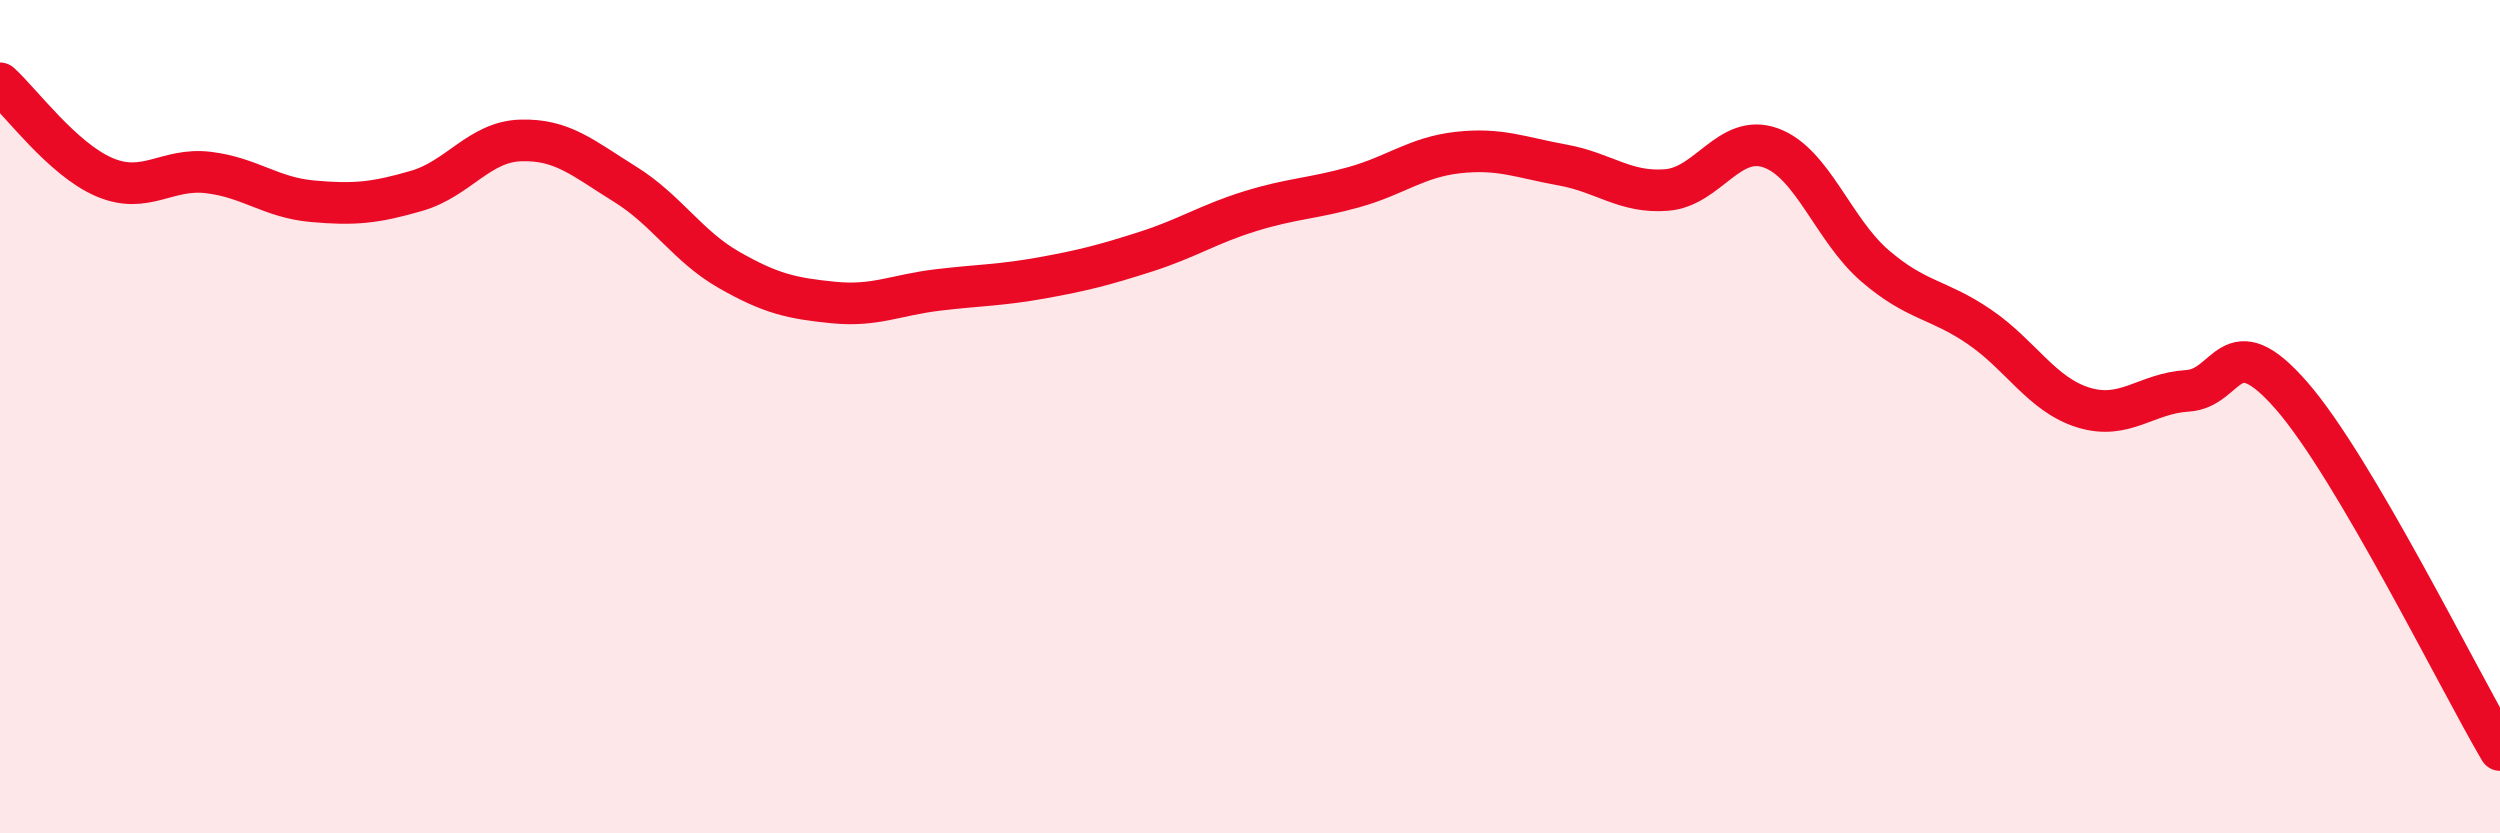
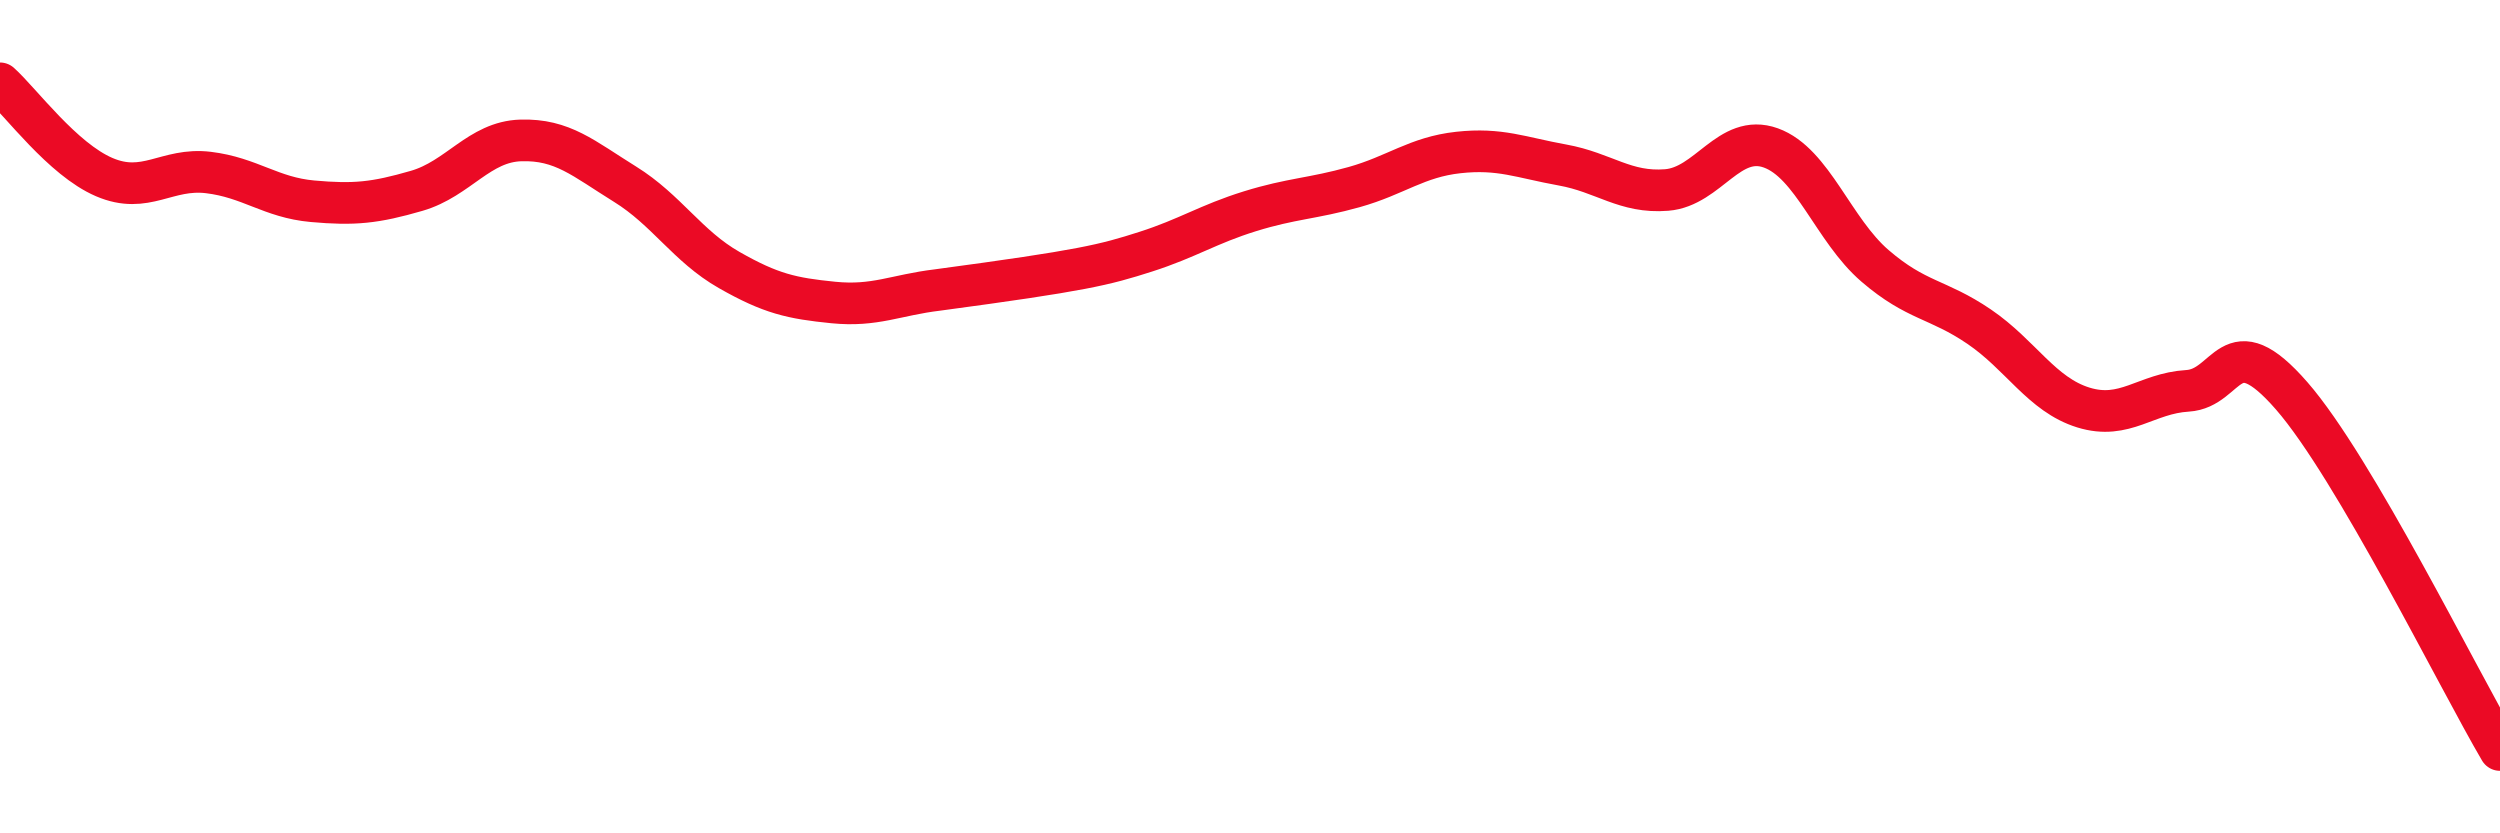
<svg xmlns="http://www.w3.org/2000/svg" width="60" height="20" viewBox="0 0 60 20">
-   <path d="M 0,2 C 0.5,2.45 1.5,3.82 2.5,4.25 C 3.5,4.68 4,4.02 5,4.14 C 6,4.26 6.5,4.74 7.5,4.83 C 8.5,4.92 9,4.87 10,4.58 C 11,4.29 11.5,3.4 12.5,3.37 C 13.5,3.34 14,3.8 15,4.42 C 16,5.04 16.5,5.91 17.5,6.48 C 18.5,7.05 19,7.16 20,7.26 C 21,7.36 21.5,7.08 22.5,6.96 C 23.5,6.84 24,6.85 25,6.67 C 26,6.49 26.5,6.36 27.5,6.04 C 28.5,5.72 29,5.38 30,5.07 C 31,4.76 31.5,4.77 32.5,4.49 C 33.5,4.21 34,3.77 35,3.66 C 36,3.55 36.5,3.78 37.5,3.96 C 38.5,4.14 39,4.64 40,4.56 C 41,4.48 41.5,3.19 42.5,3.55 C 43.5,3.91 44,5.52 45,6.38 C 46,7.24 46.5,7.16 47.5,7.84 C 48.5,8.52 49,9.47 50,9.78 C 51,10.09 51.5,9.44 52.5,9.38 C 53.5,9.32 53.5,7.78 55,9.5 C 56.5,11.22 59,16.3 60,18L60 20L0 20Z" fill="#EB0A25" opacity="0.1" stroke-linecap="round" stroke-linejoin="round" />
-   <path d="M 0,2 C 0.5,2.45 1.5,3.82 2.5,4.25 C 3.5,4.68 4,4.02 5,4.14 C 6,4.26 6.5,4.74 7.5,4.83 C 8.5,4.92 9,4.87 10,4.58 C 11,4.29 11.5,3.4 12.5,3.37 C 13.5,3.34 14,3.8 15,4.42 C 16,5.04 16.5,5.91 17.5,6.48 C 18.5,7.05 19,7.16 20,7.26 C 21,7.36 21.5,7.08 22.5,6.96 C 23.5,6.84 24,6.85 25,6.67 C 26,6.49 26.5,6.36 27.5,6.04 C 28.5,5.72 29,5.38 30,5.07 C 31,4.76 31.5,4.77 32.5,4.49 C 33.5,4.21 34,3.77 35,3.66 C 36,3.55 36.5,3.78 37.5,3.96 C 38.5,4.14 39,4.64 40,4.56 C 41,4.48 41.5,3.19 42.5,3.55 C 43.5,3.91 44,5.52 45,6.38 C 46,7.24 46.5,7.16 47.5,7.84 C 48.5,8.52 49,9.47 50,9.78 C 51,10.09 51.5,9.44 52.5,9.38 C 53.5,9.32 53.5,7.78 55,9.5 C 56.5,11.22 59,16.3 60,18" stroke="#EB0A25" stroke-width="1" fill="none" stroke-linecap="round" stroke-linejoin="round" />
+   <path d="M 0,2 C 0.5,2.45 1.5,3.82 2.5,4.25 C 3.5,4.68 4,4.02 5,4.14 C 6,4.26 6.5,4.74 7.5,4.83 C 8.5,4.92 9,4.87 10,4.58 C 11,4.29 11.5,3.4 12.5,3.37 C 13.5,3.34 14,3.8 15,4.42 C 16,5.04 16.5,5.91 17.5,6.48 C 18.5,7.05 19,7.16 20,7.26 C 21,7.36 21.5,7.08 22.5,6.96 C 26,6.49 26.5,6.36 27.5,6.04 C 28.5,5.72 29,5.38 30,5.07 C 31,4.76 31.5,4.77 32.5,4.49 C 33.5,4.21 34,3.77 35,3.66 C 36,3.55 36.5,3.78 37.5,3.96 C 38.5,4.14 39,4.64 40,4.56 C 41,4.48 41.5,3.19 42.5,3.55 C 43.5,3.91 44,5.52 45,6.38 C 46,7.24 46.5,7.16 47.5,7.84 C 48.5,8.52 49,9.47 50,9.78 C 51,10.09 51.5,9.44 52.5,9.38 C 53.5,9.32 53.5,7.78 55,9.5 C 56.5,11.22 59,16.3 60,18" stroke="#EB0A25" stroke-width="1" fill="none" stroke-linecap="round" stroke-linejoin="round" />
</svg>